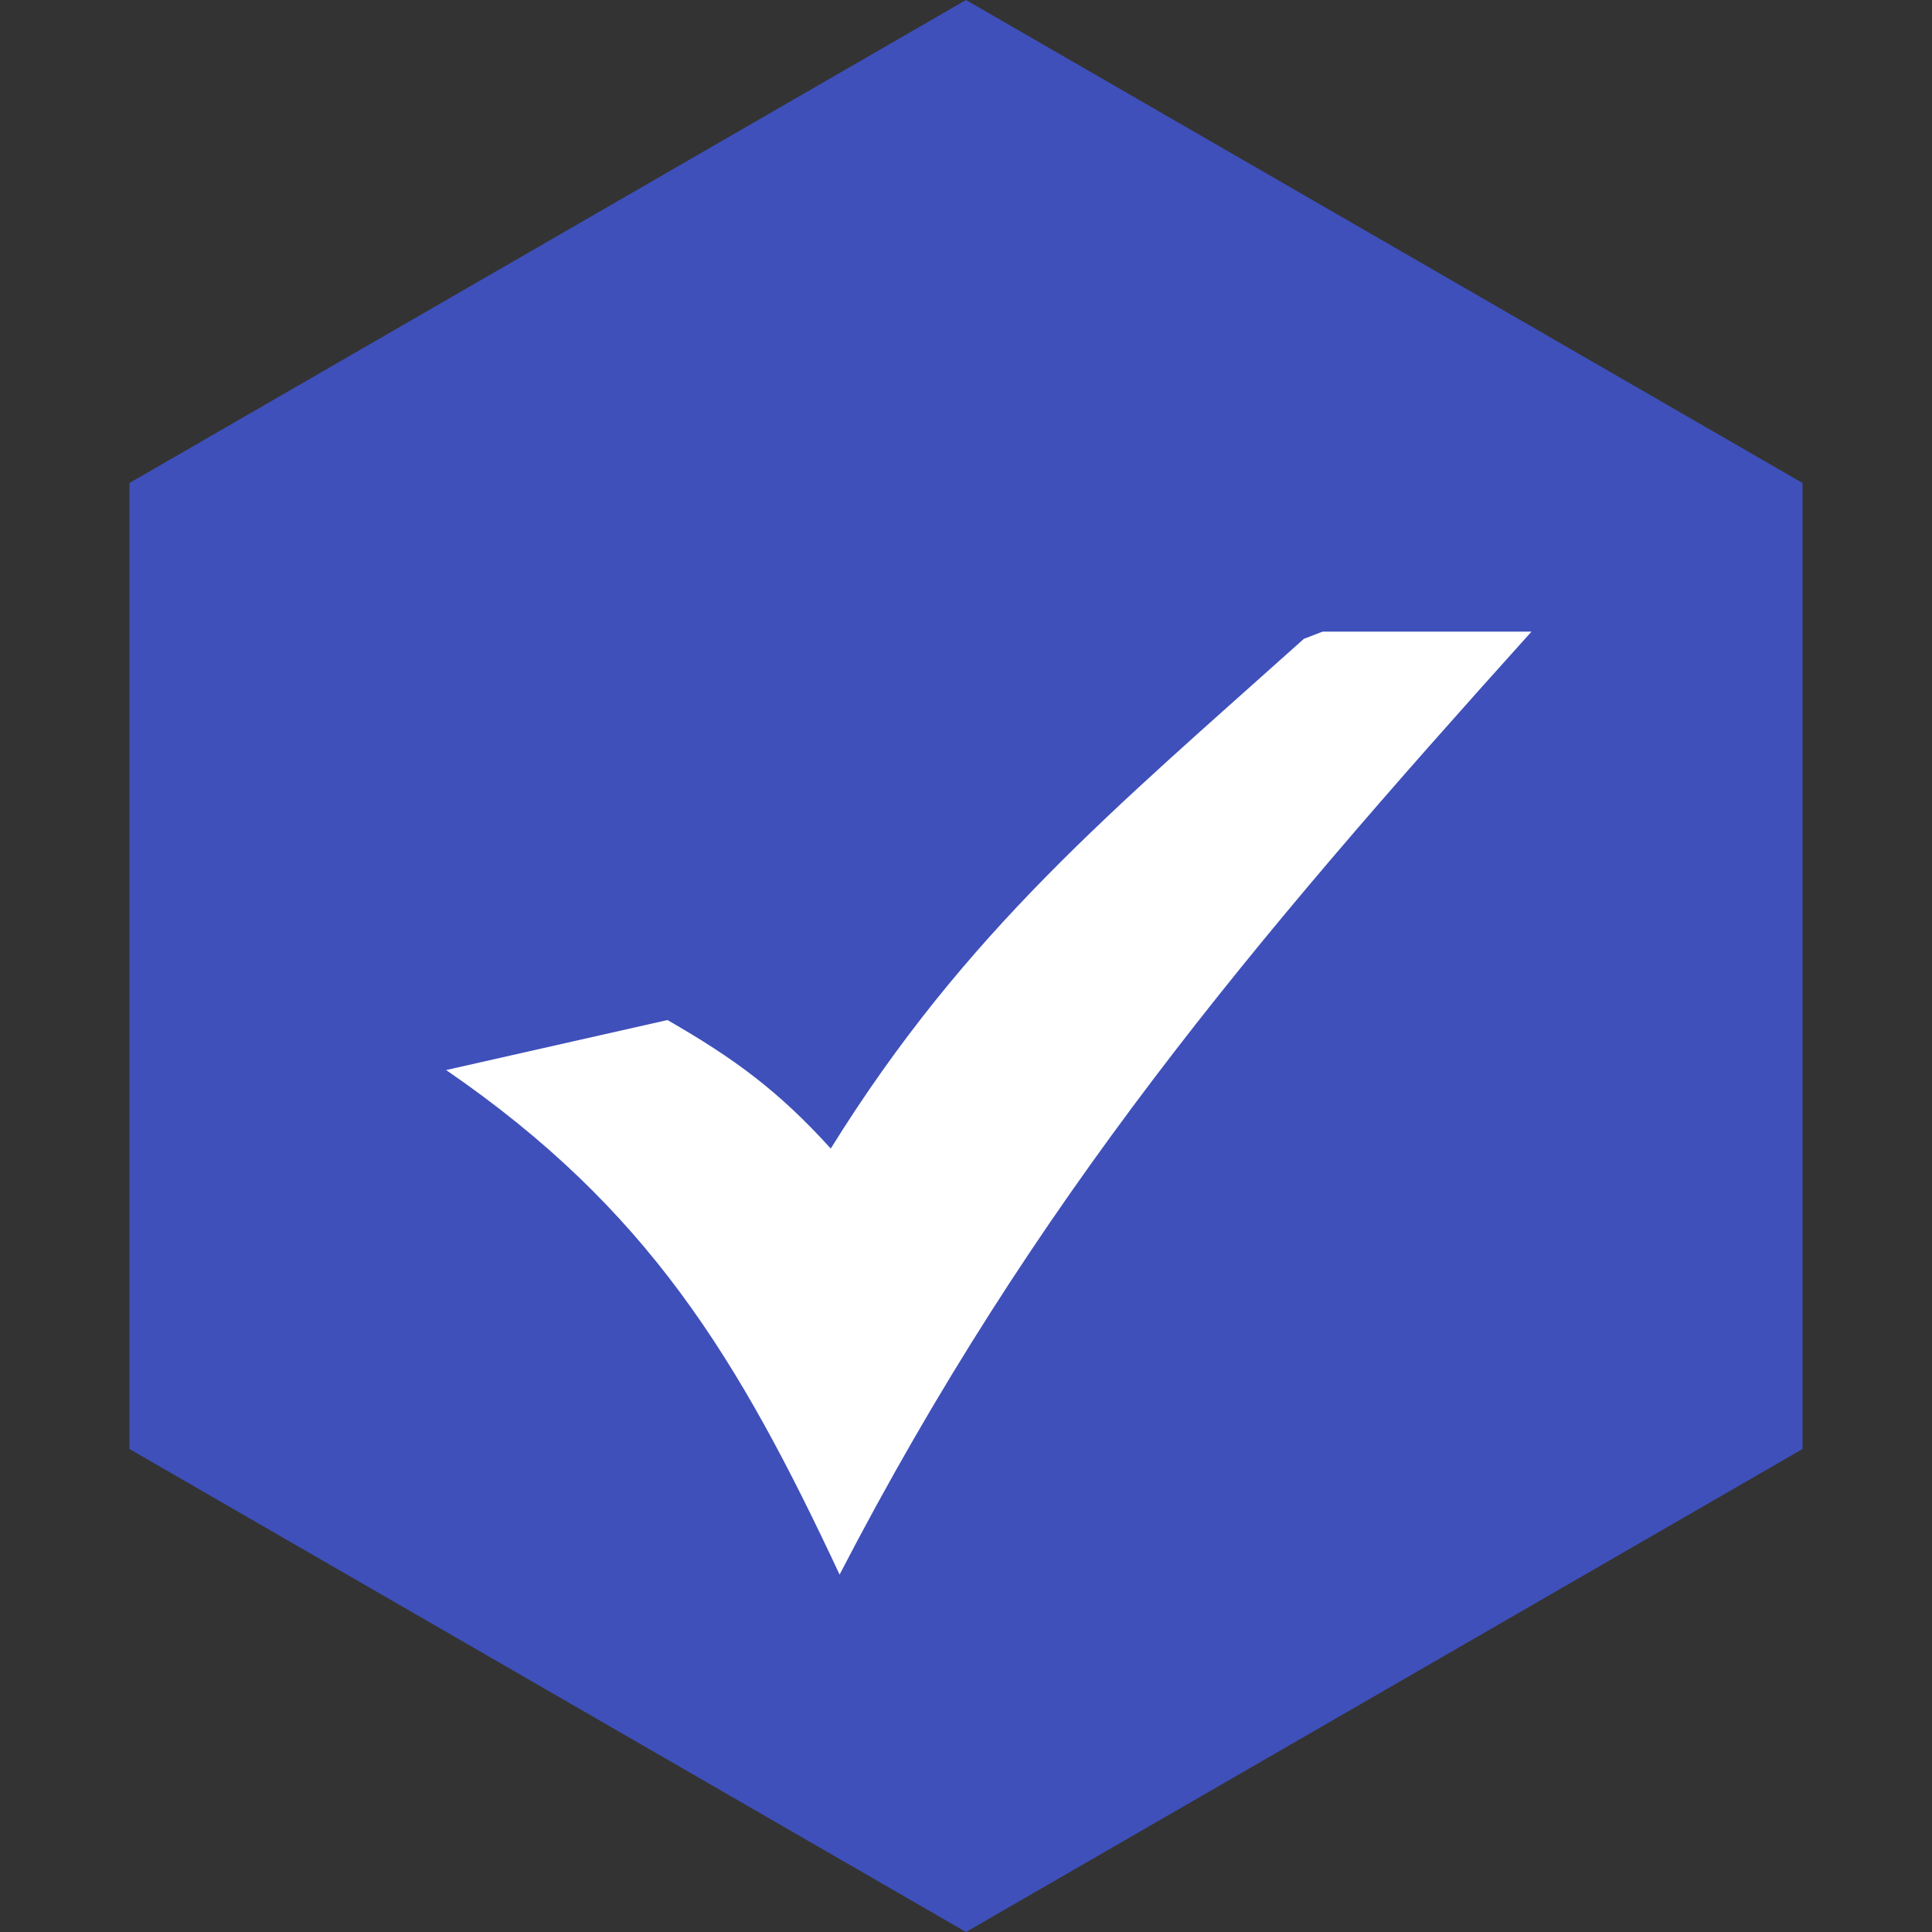
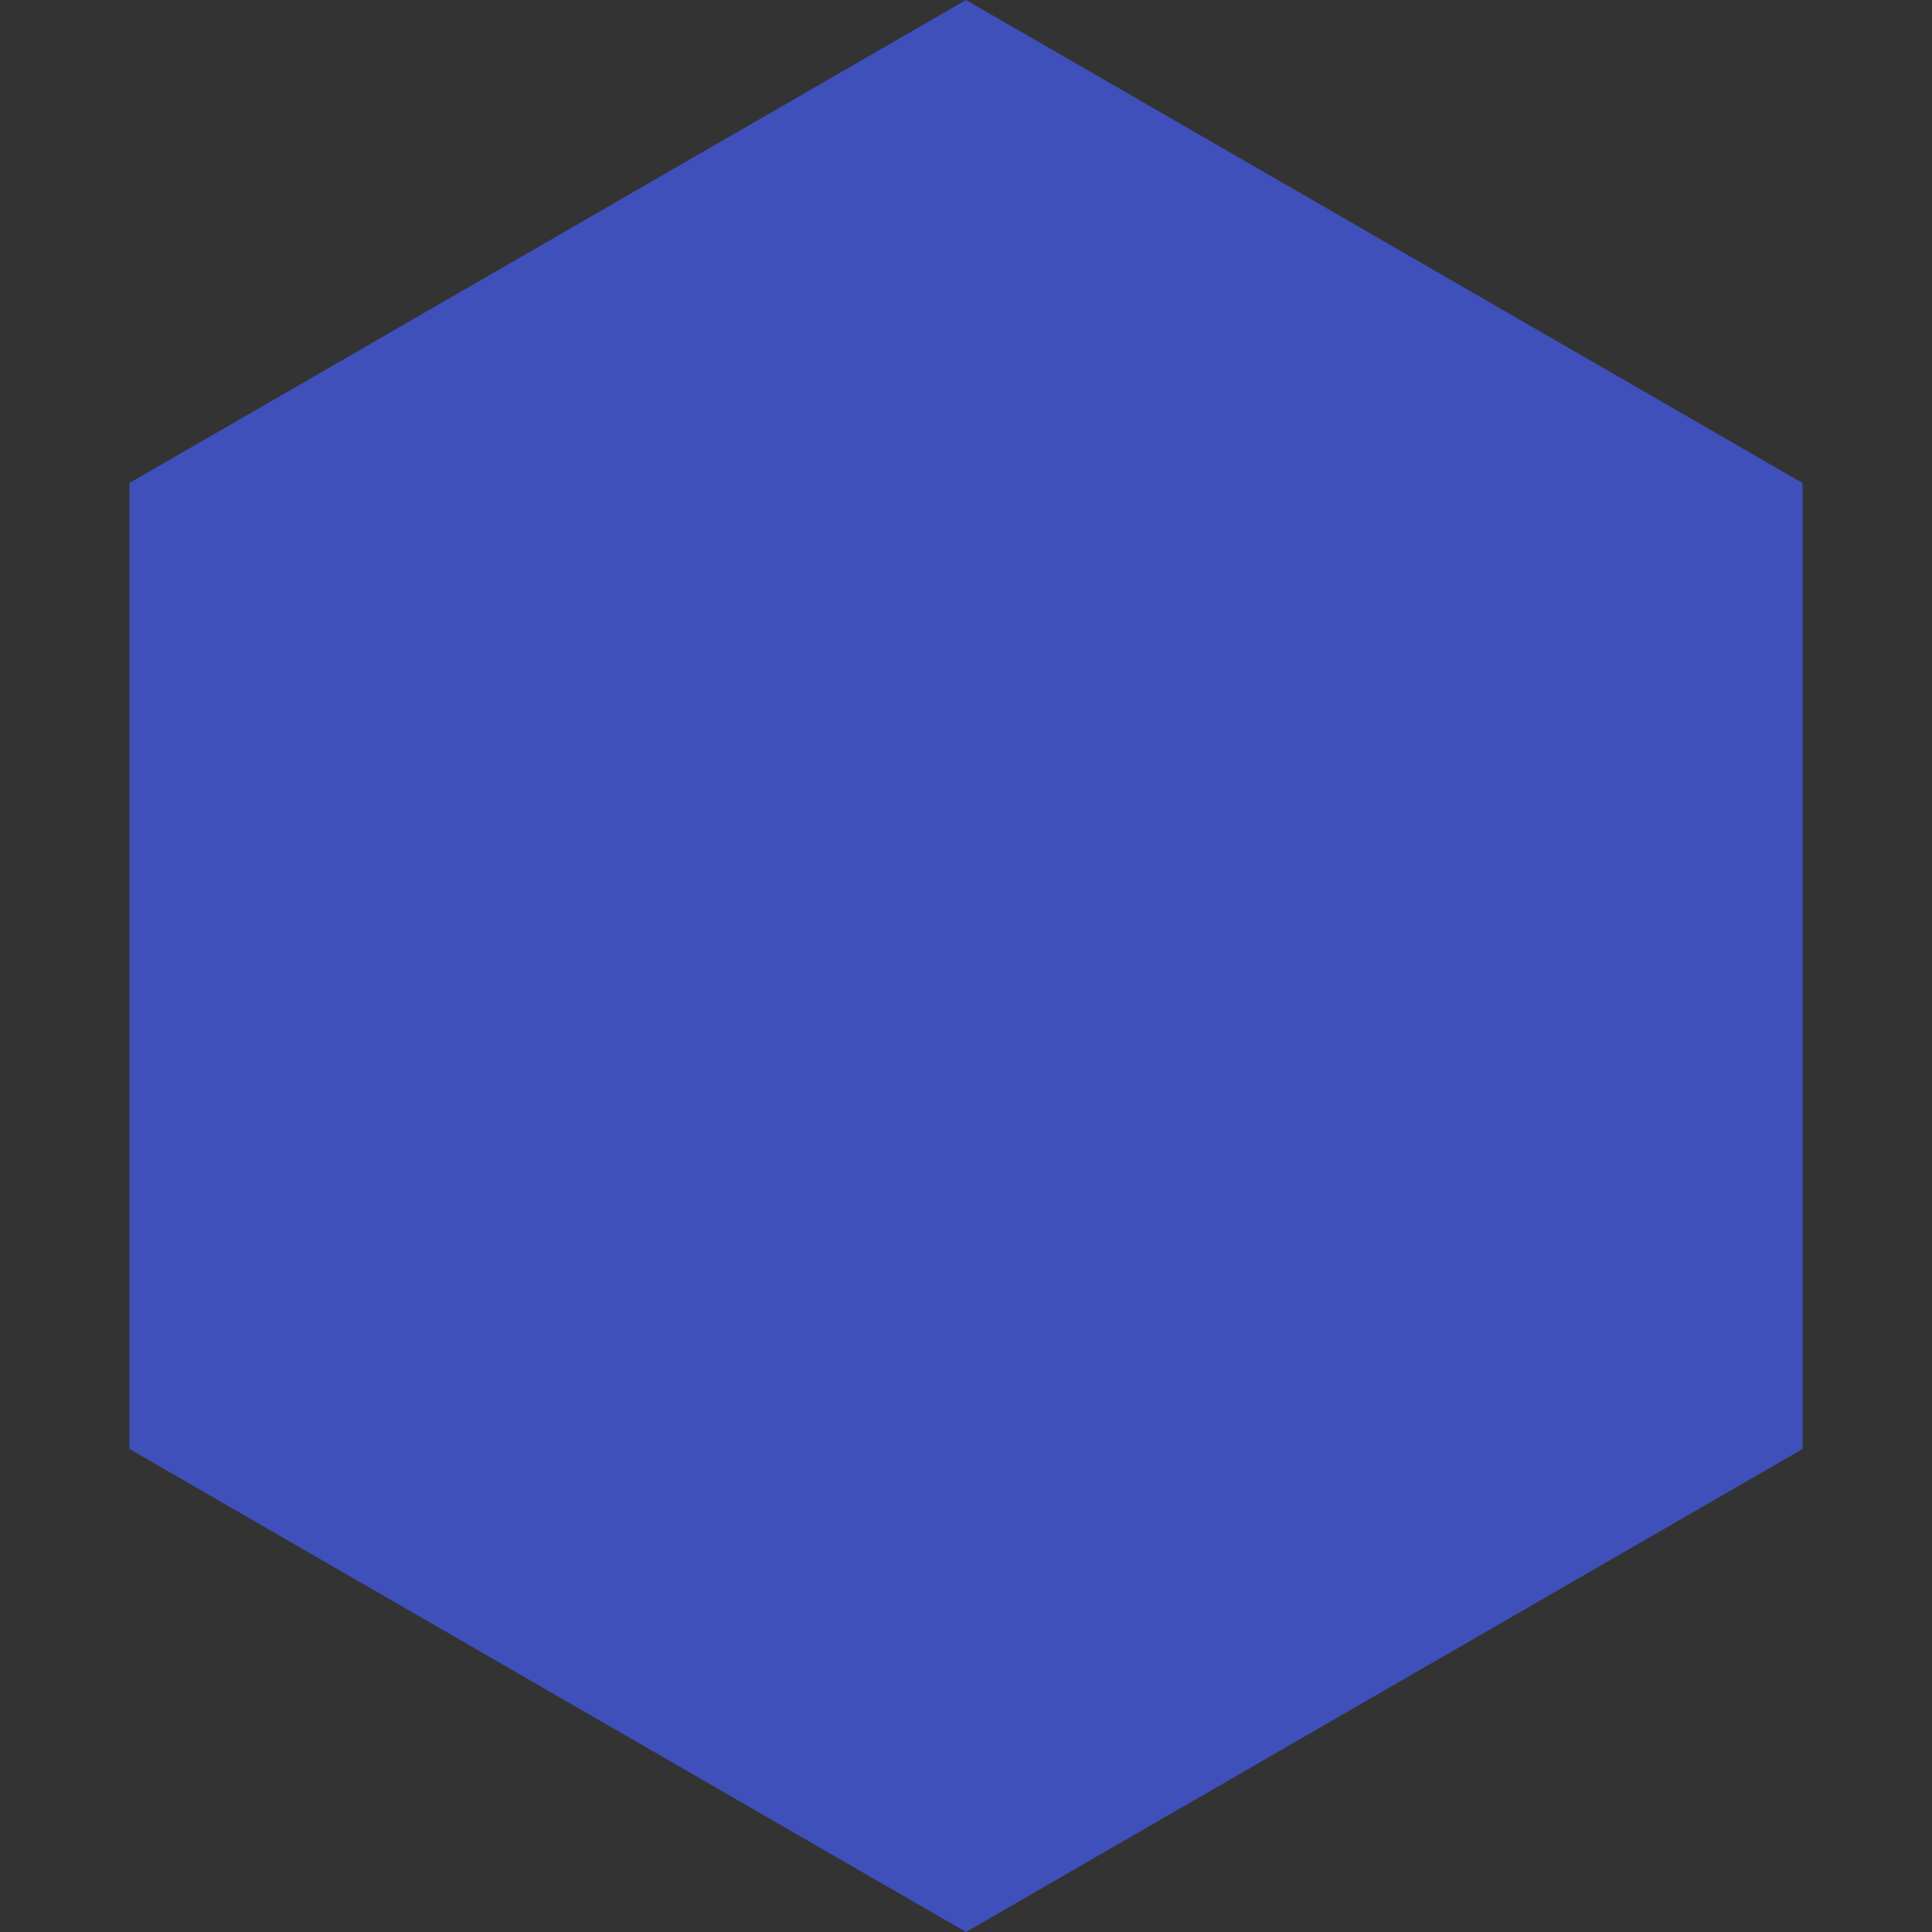
<svg xmlns="http://www.w3.org/2000/svg" width="35" height="35" viewBox="0 0 35 35" fill="none">
  <rect x="0" y="0" width="35" height="35" fill="#333333" stroke="none" />
  <path d="M17.5 0L32.655 8.75V26.25L17.5 35L2.345 26.25V8.75L17.5 0Z" fill="#3F50BA" />
-   <path d="M12.092 18.479C13.312 19.181 14.105 19.765 15.05 20.807C17.501 16.862 20.161 14.676 23.621 11.573L23.959 11.443H27.744C22.669 17.08 18.733 21.728 15.21 28.525C13.375 24.603 11.74 21.896 8.082 19.385L12.092 18.479Z" fill="white" />
</svg>